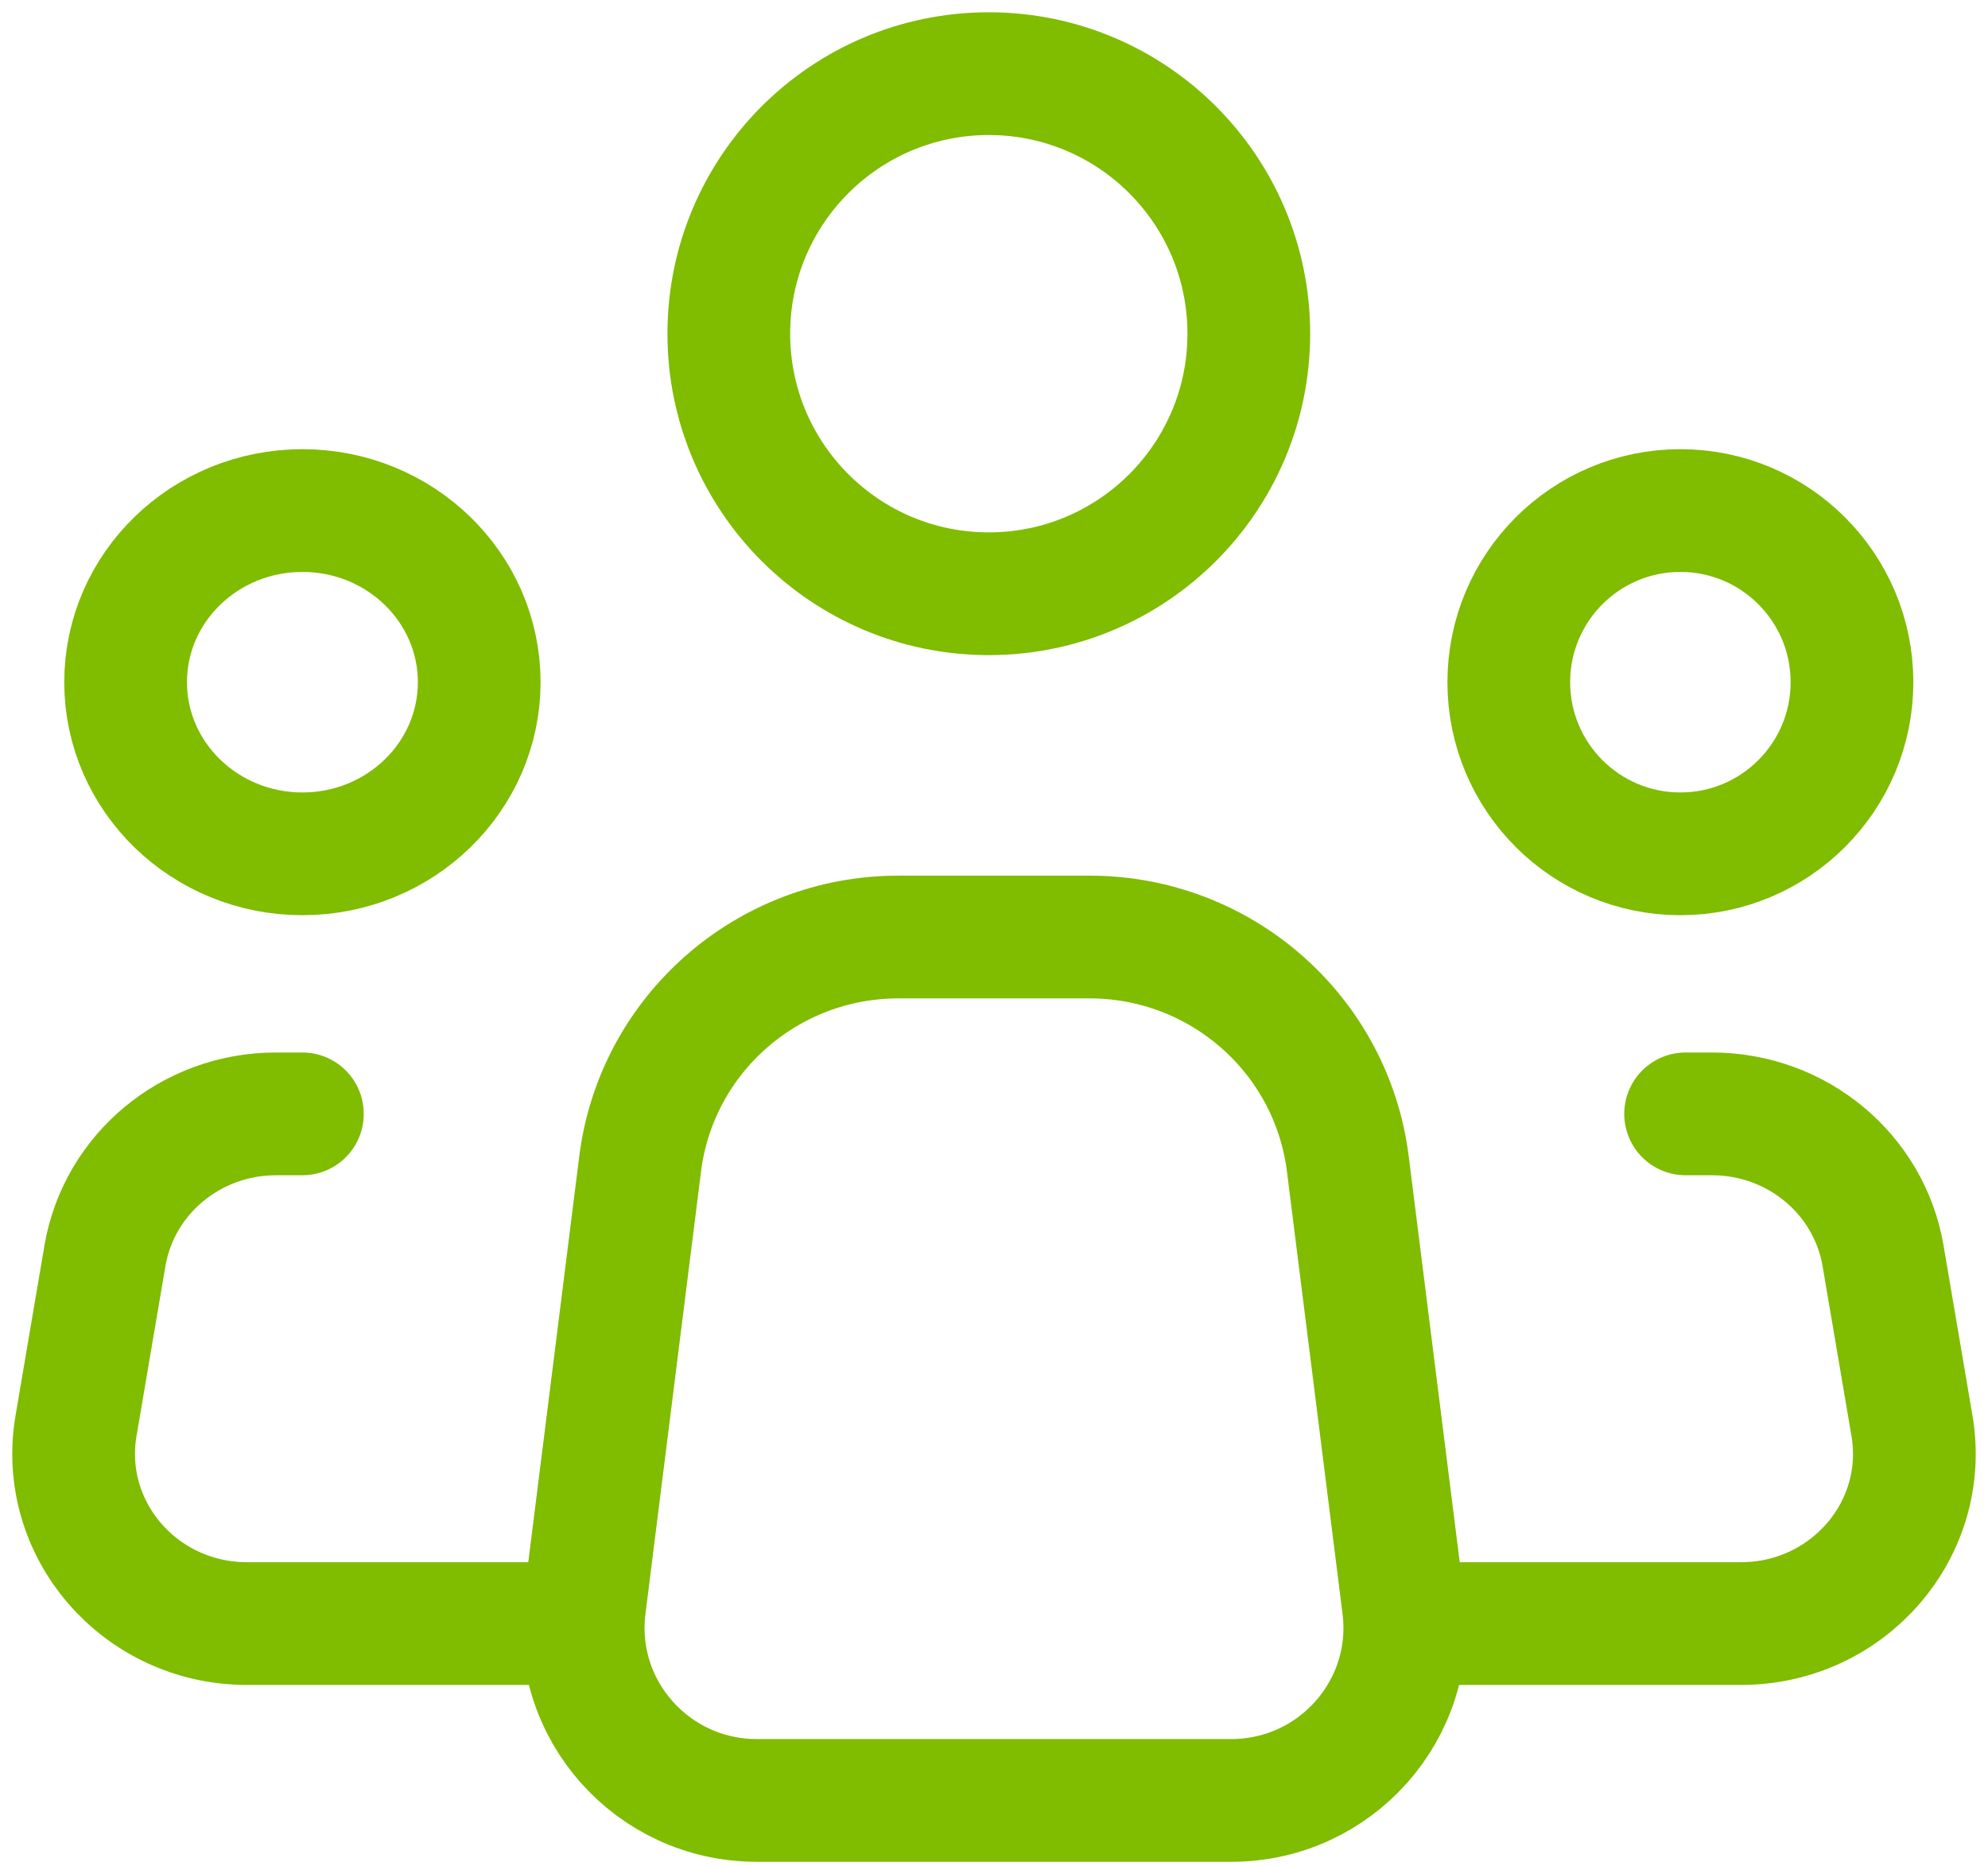
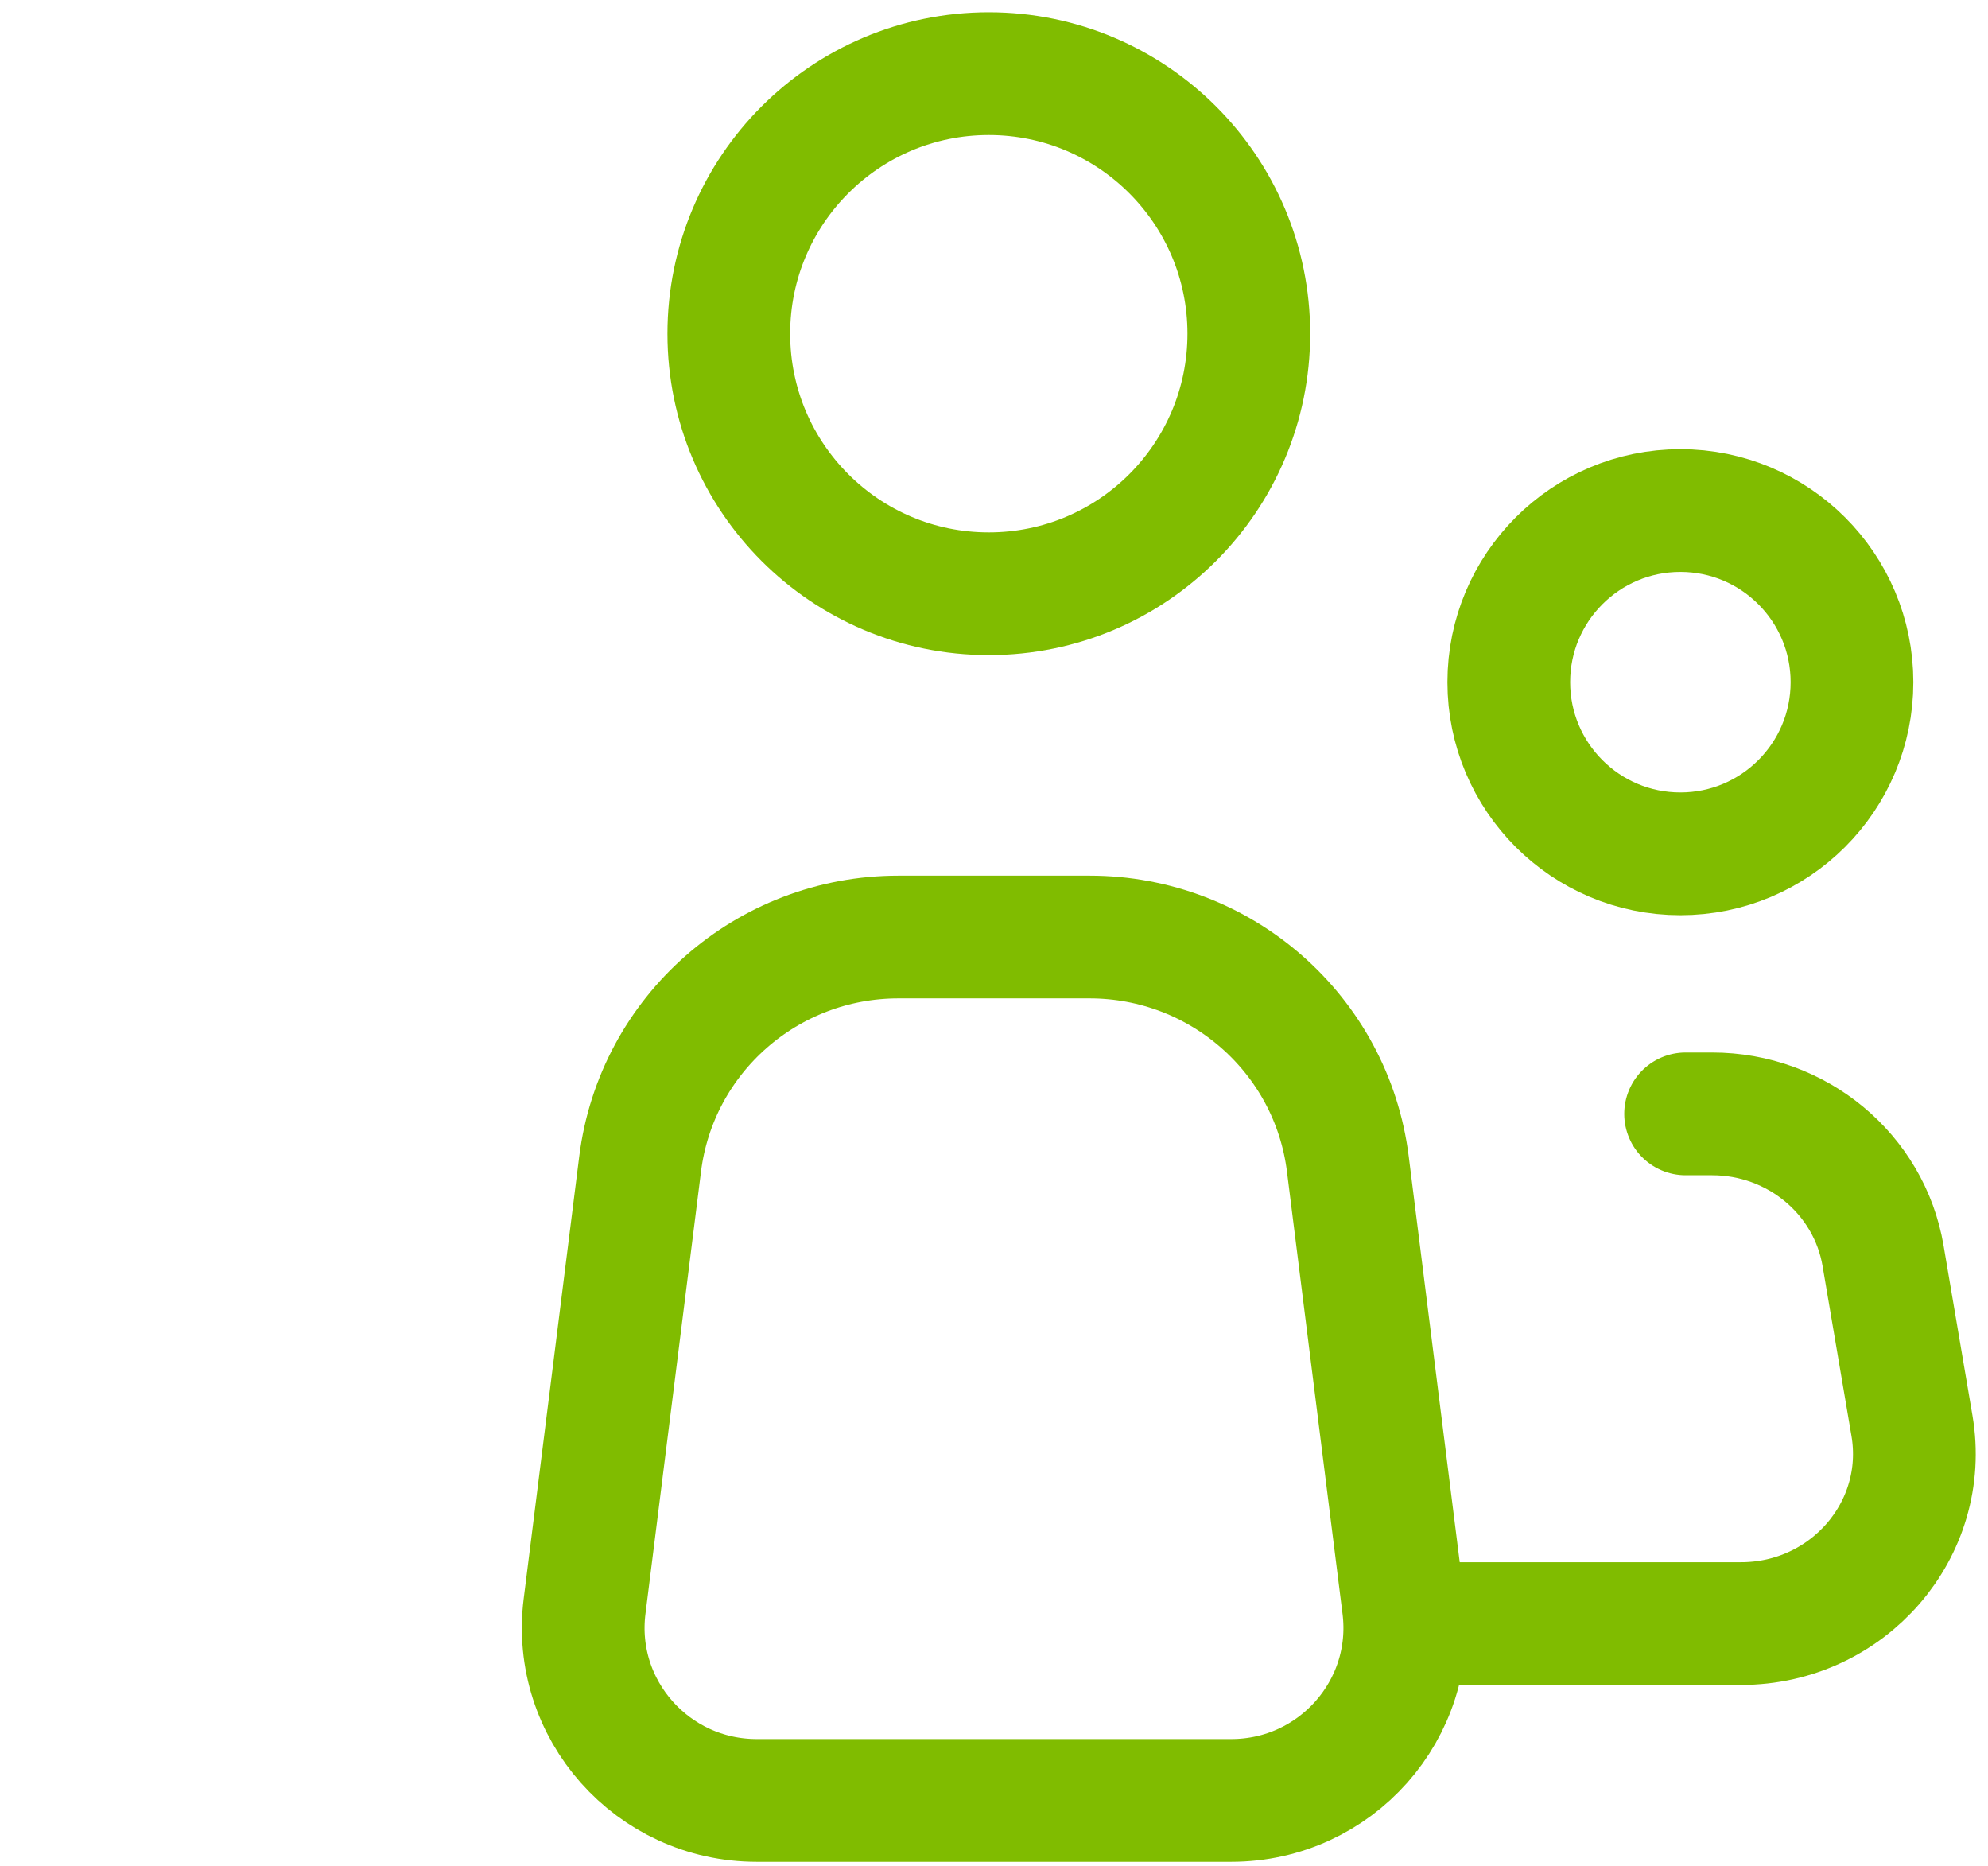
<svg xmlns="http://www.w3.org/2000/svg" fill="none" viewBox="0 0 81 76" height="76" width="81">
  <path stroke-linejoin="round" stroke-linecap="round" stroke-width="5" stroke="#80BC00" d="M57.182 65.433L54.917 47.412C54.254 42.132 49.743 38.169 44.395 38.169H40.5H36.605C31.257 38.169 26.746 42.132 26.082 47.412L23.818 65.433C23.291 69.631 26.581 73.339 30.834 73.339H40.5H50.166C54.419 73.339 57.709 69.631 57.182 65.433Z" />
  <path stroke-width="5" stroke="#80BC00" d="M40.288 24.186C46.139 24.186 50.882 19.444 50.882 13.593C50.882 7.743 46.139 3 40.288 3C34.438 3 29.695 7.743 29.695 13.593C29.695 19.444 34.438 24.186 40.288 24.186Z" />
-   <path stroke-width="5" stroke="#80BC00" d="M12.322 34.78C16.3 34.78 19.525 31.649 19.525 27.788C19.525 23.927 16.3 20.797 12.322 20.797C8.343 20.797 5.118 23.927 5.118 27.788C5.118 31.649 8.343 34.78 12.322 34.78Z" />
  <path stroke-width="5" stroke="#80BC00" d="M68.466 34.78C72.327 34.78 75.458 31.649 75.458 27.788C75.458 23.927 72.327 20.797 68.466 20.797C64.605 20.797 61.475 23.927 61.475 27.788C61.475 31.649 64.605 34.78 68.466 34.78Z" />
-   <path stroke-linejoin="round" stroke-linecap="round" stroke-width="5" stroke="#80BC00" d="M12.321 45.373H11.242C7.789 45.373 4.843 47.819 4.275 51.156L3.098 58.077C2.38 62.295 5.7 66.135 10.064 66.135H22.915" />
  <path stroke-linejoin="round" stroke-linecap="round" stroke-width="5" stroke="#80BC00" d="M68.679 45.373H69.758C73.211 45.373 76.158 47.819 76.725 51.156L77.902 58.077C78.62 62.295 75.3 66.135 70.936 66.135C66.834 66.135 61.953 66.135 58.085 66.135" />
</svg>